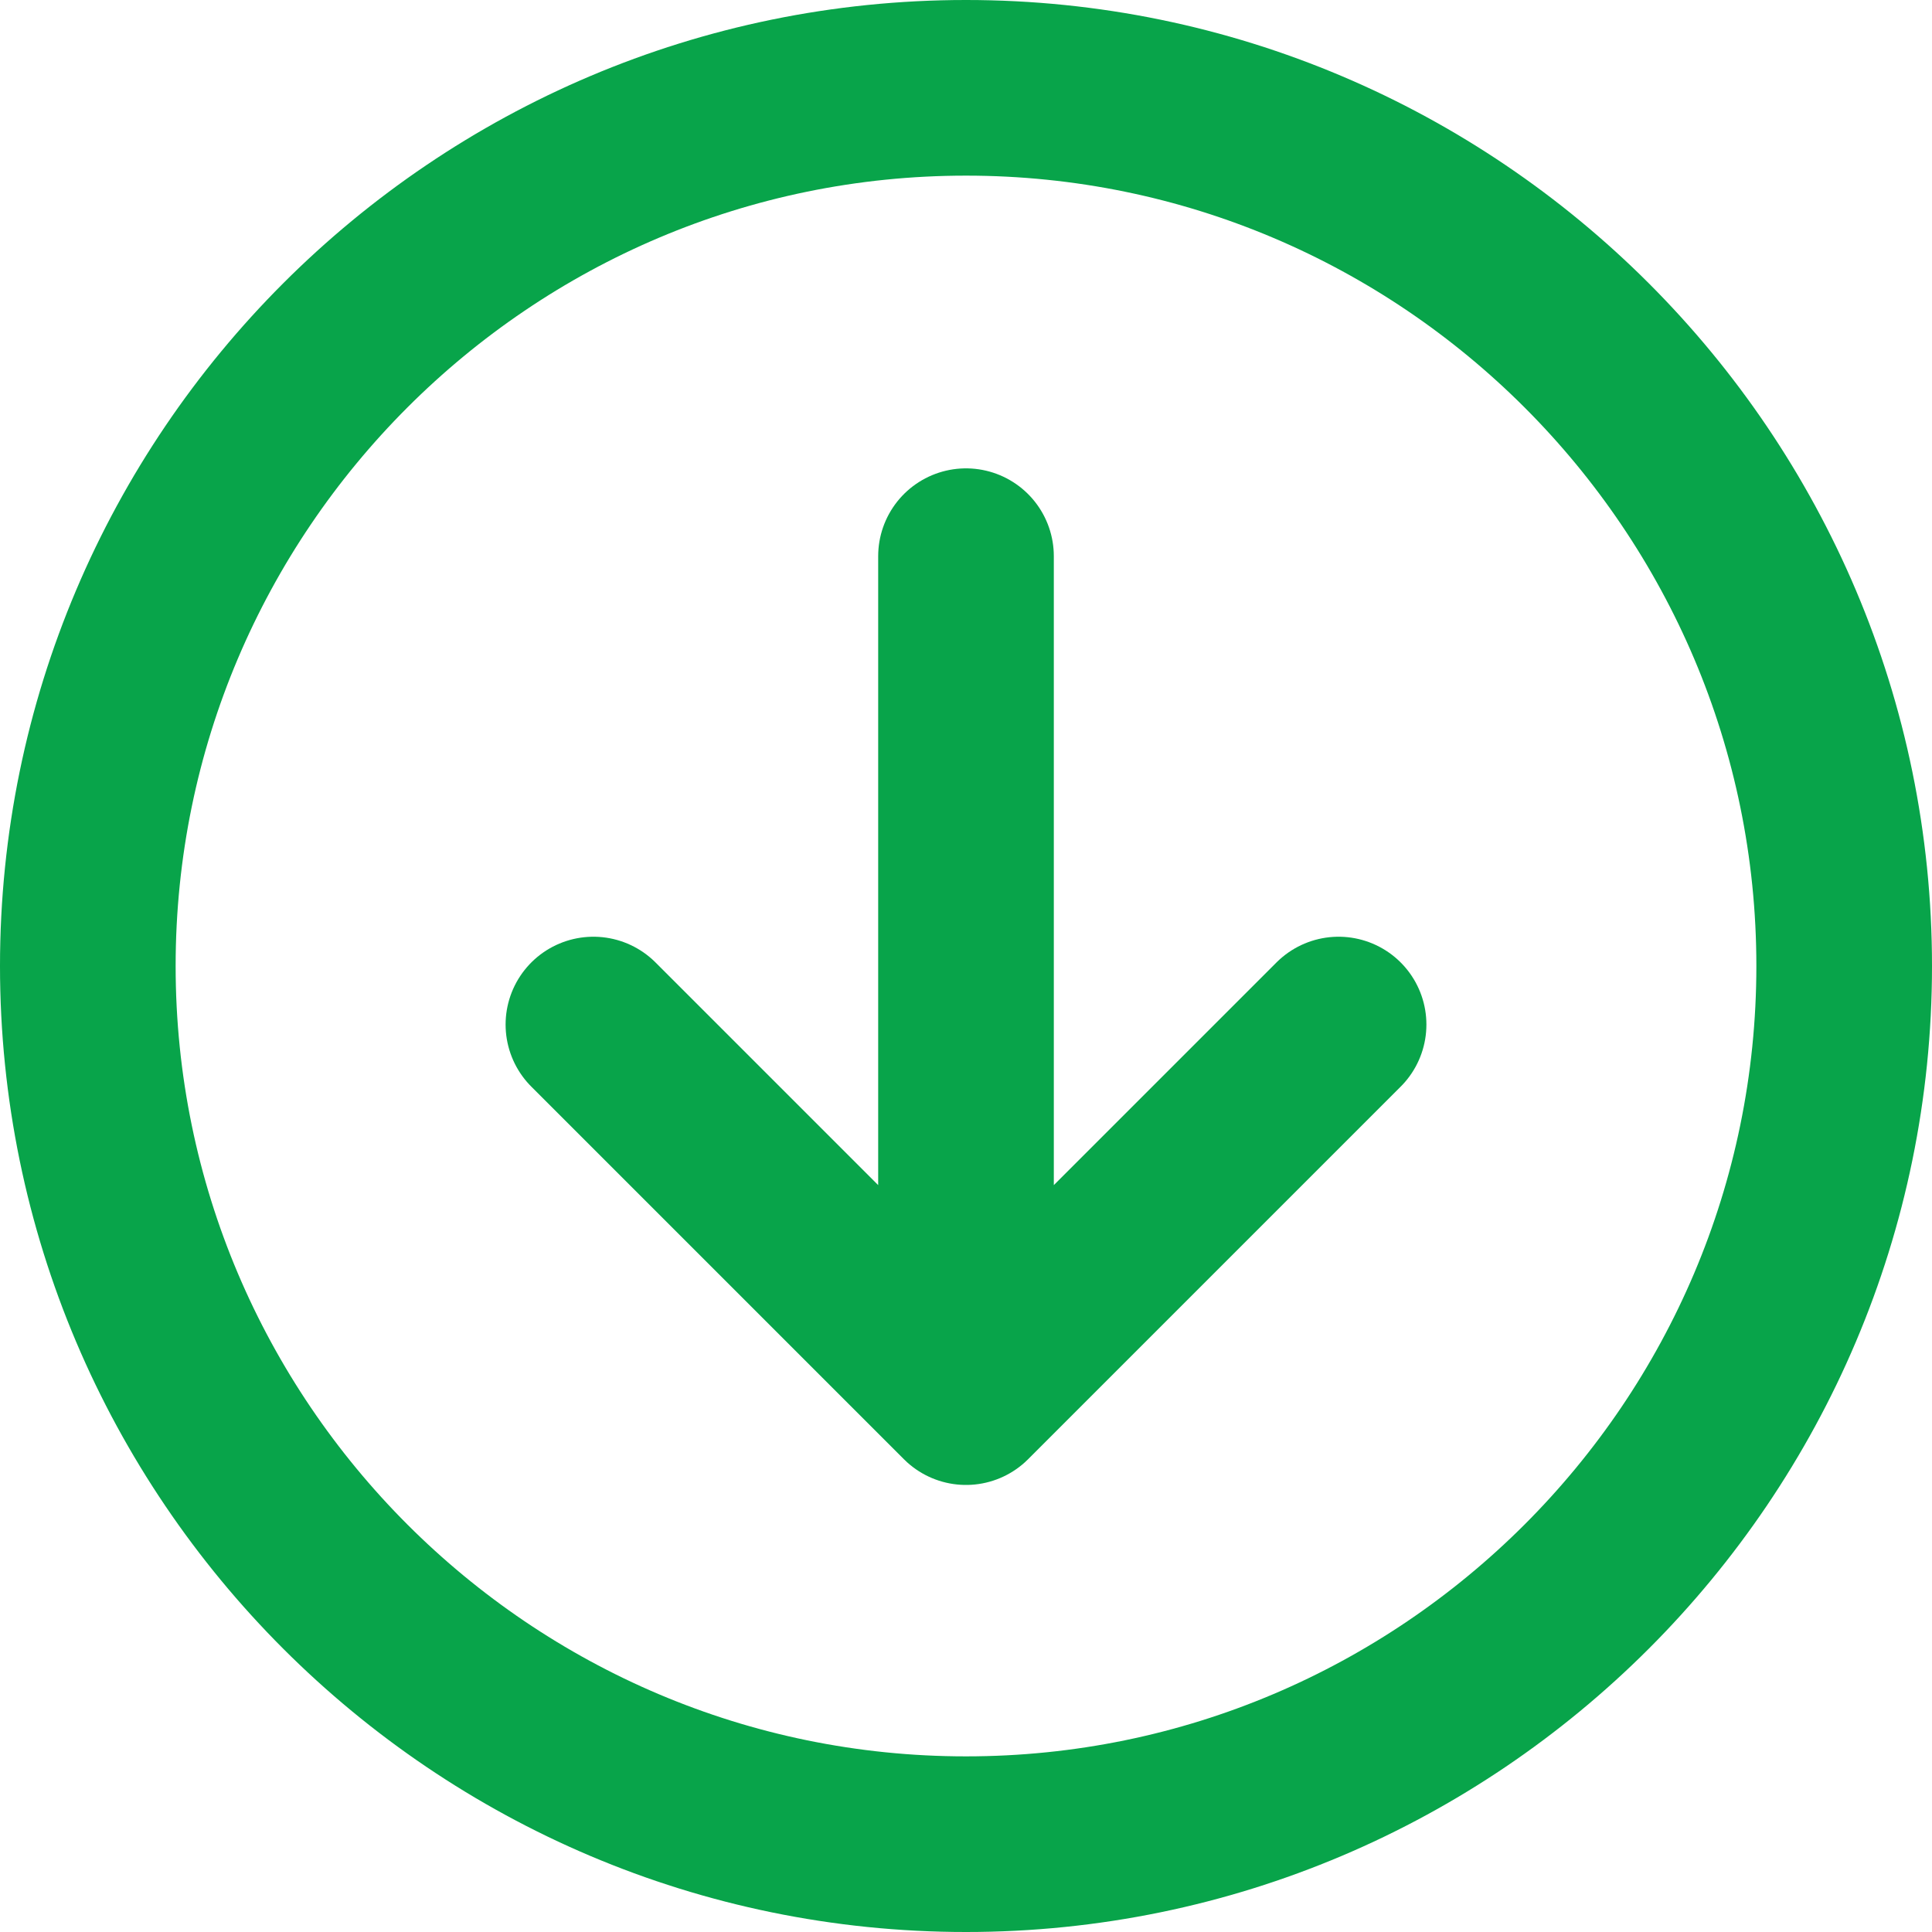
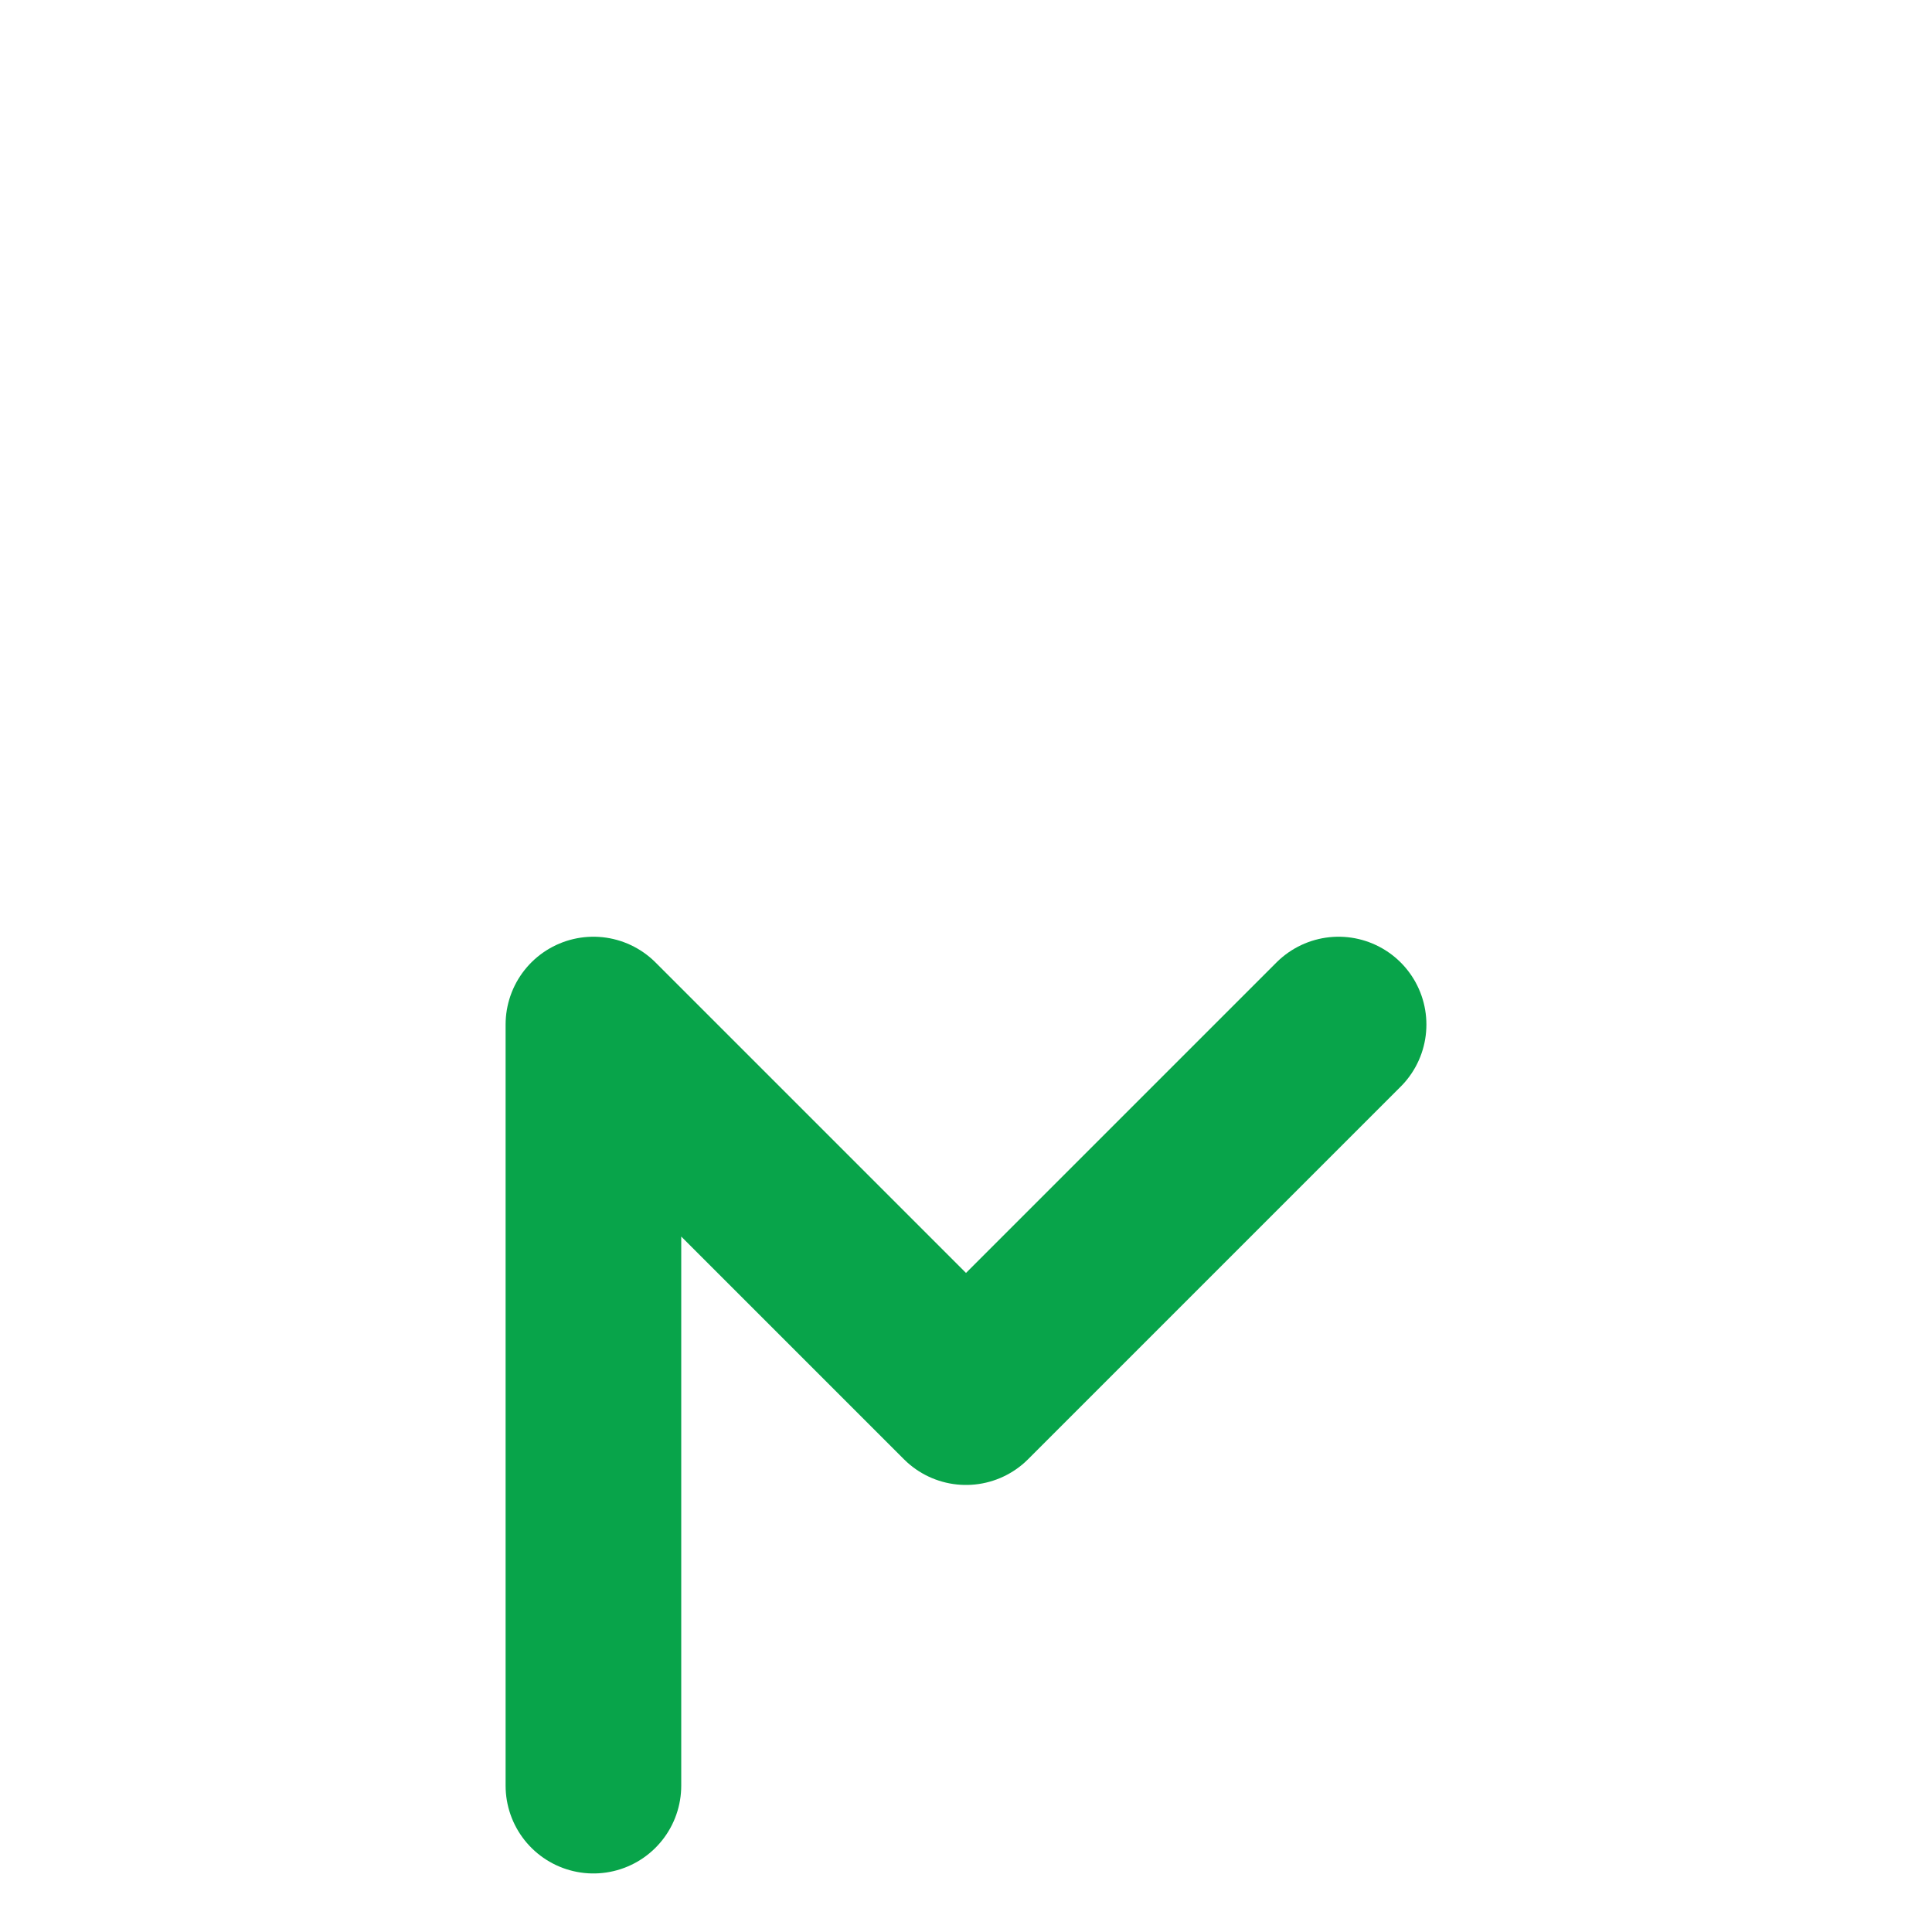
<svg xmlns="http://www.w3.org/2000/svg" height="33" viewBox="0 0 33 33" width="33">
  <g fill="none" fill-rule="evenodd" stroke="#08a44a" stroke-width="3">
-     <path d="m16.5 31.5c8.27 0 15-6.73 15-15s-6.73-15-15-15-15 6.73-15 15 6.73 15 15 15z" />
-     <path d="m22.864 17.5-6.364 6.364-6.364-6.364m6.364-8v13" stroke-linecap="round" stroke-linejoin="round" />
+     <path d="m22.864 17.5-6.364 6.364-6.364-6.364v13" stroke-linecap="round" stroke-linejoin="round" />
  </g>
</svg>